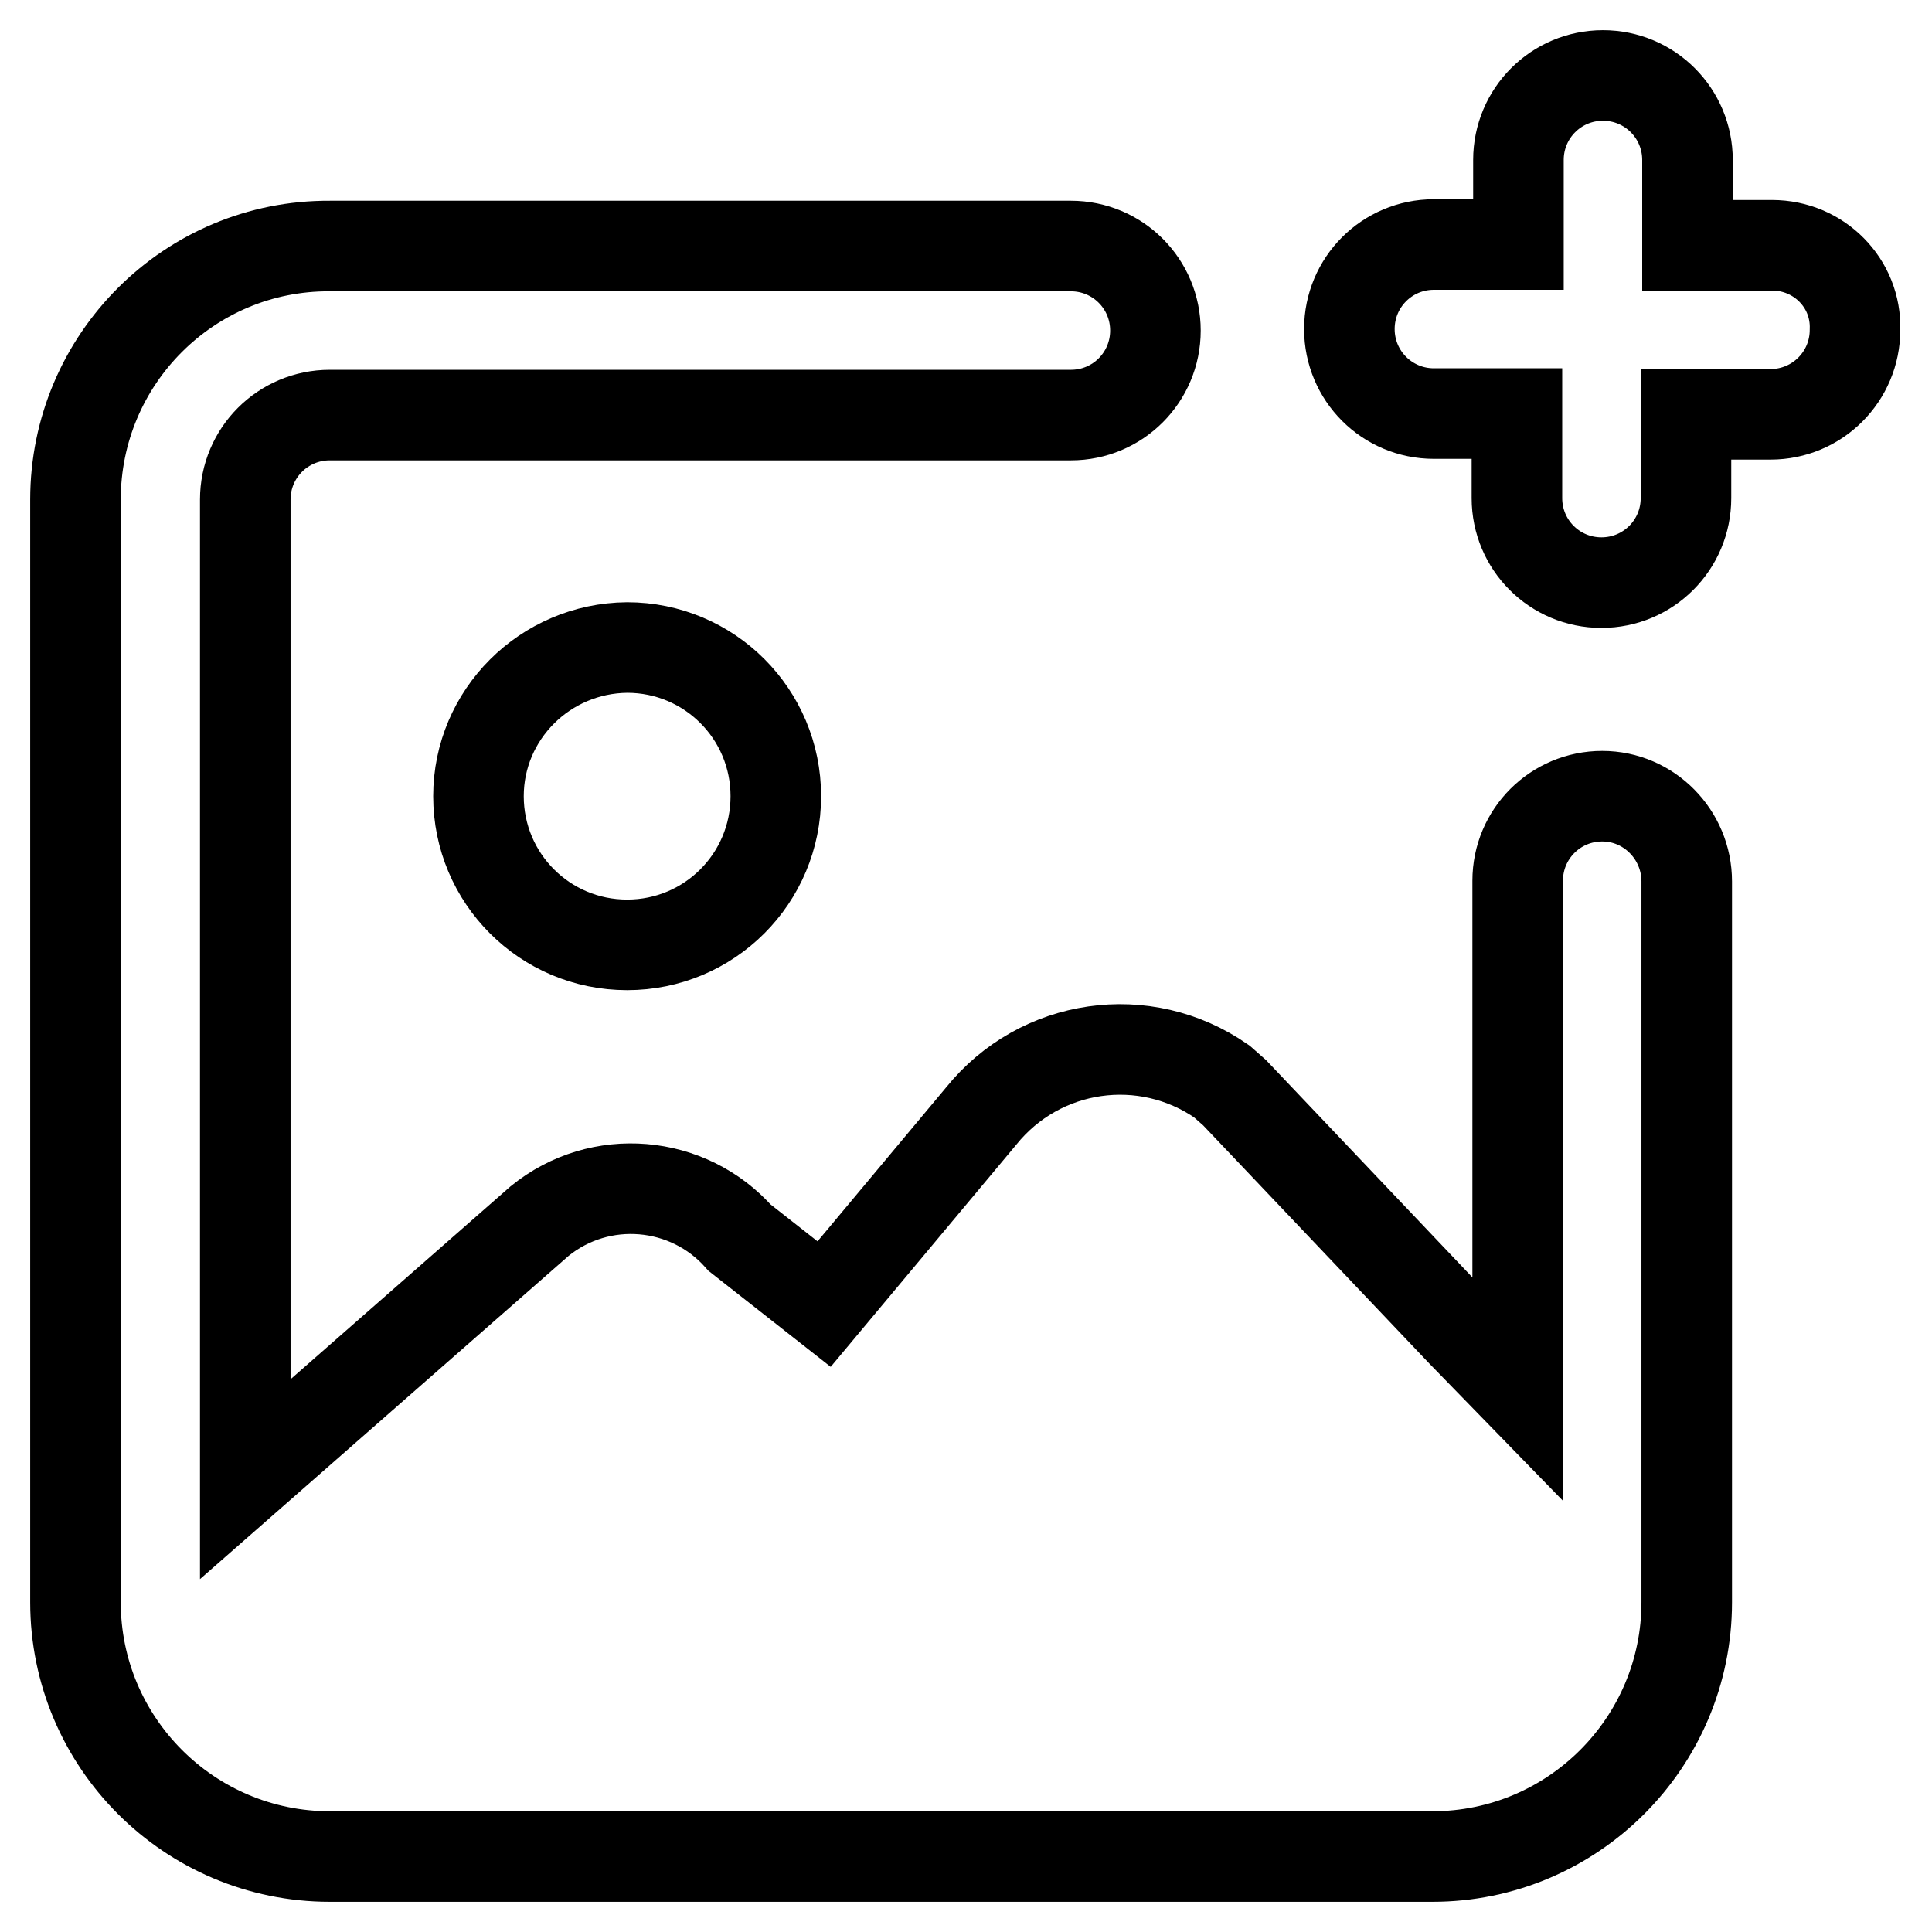
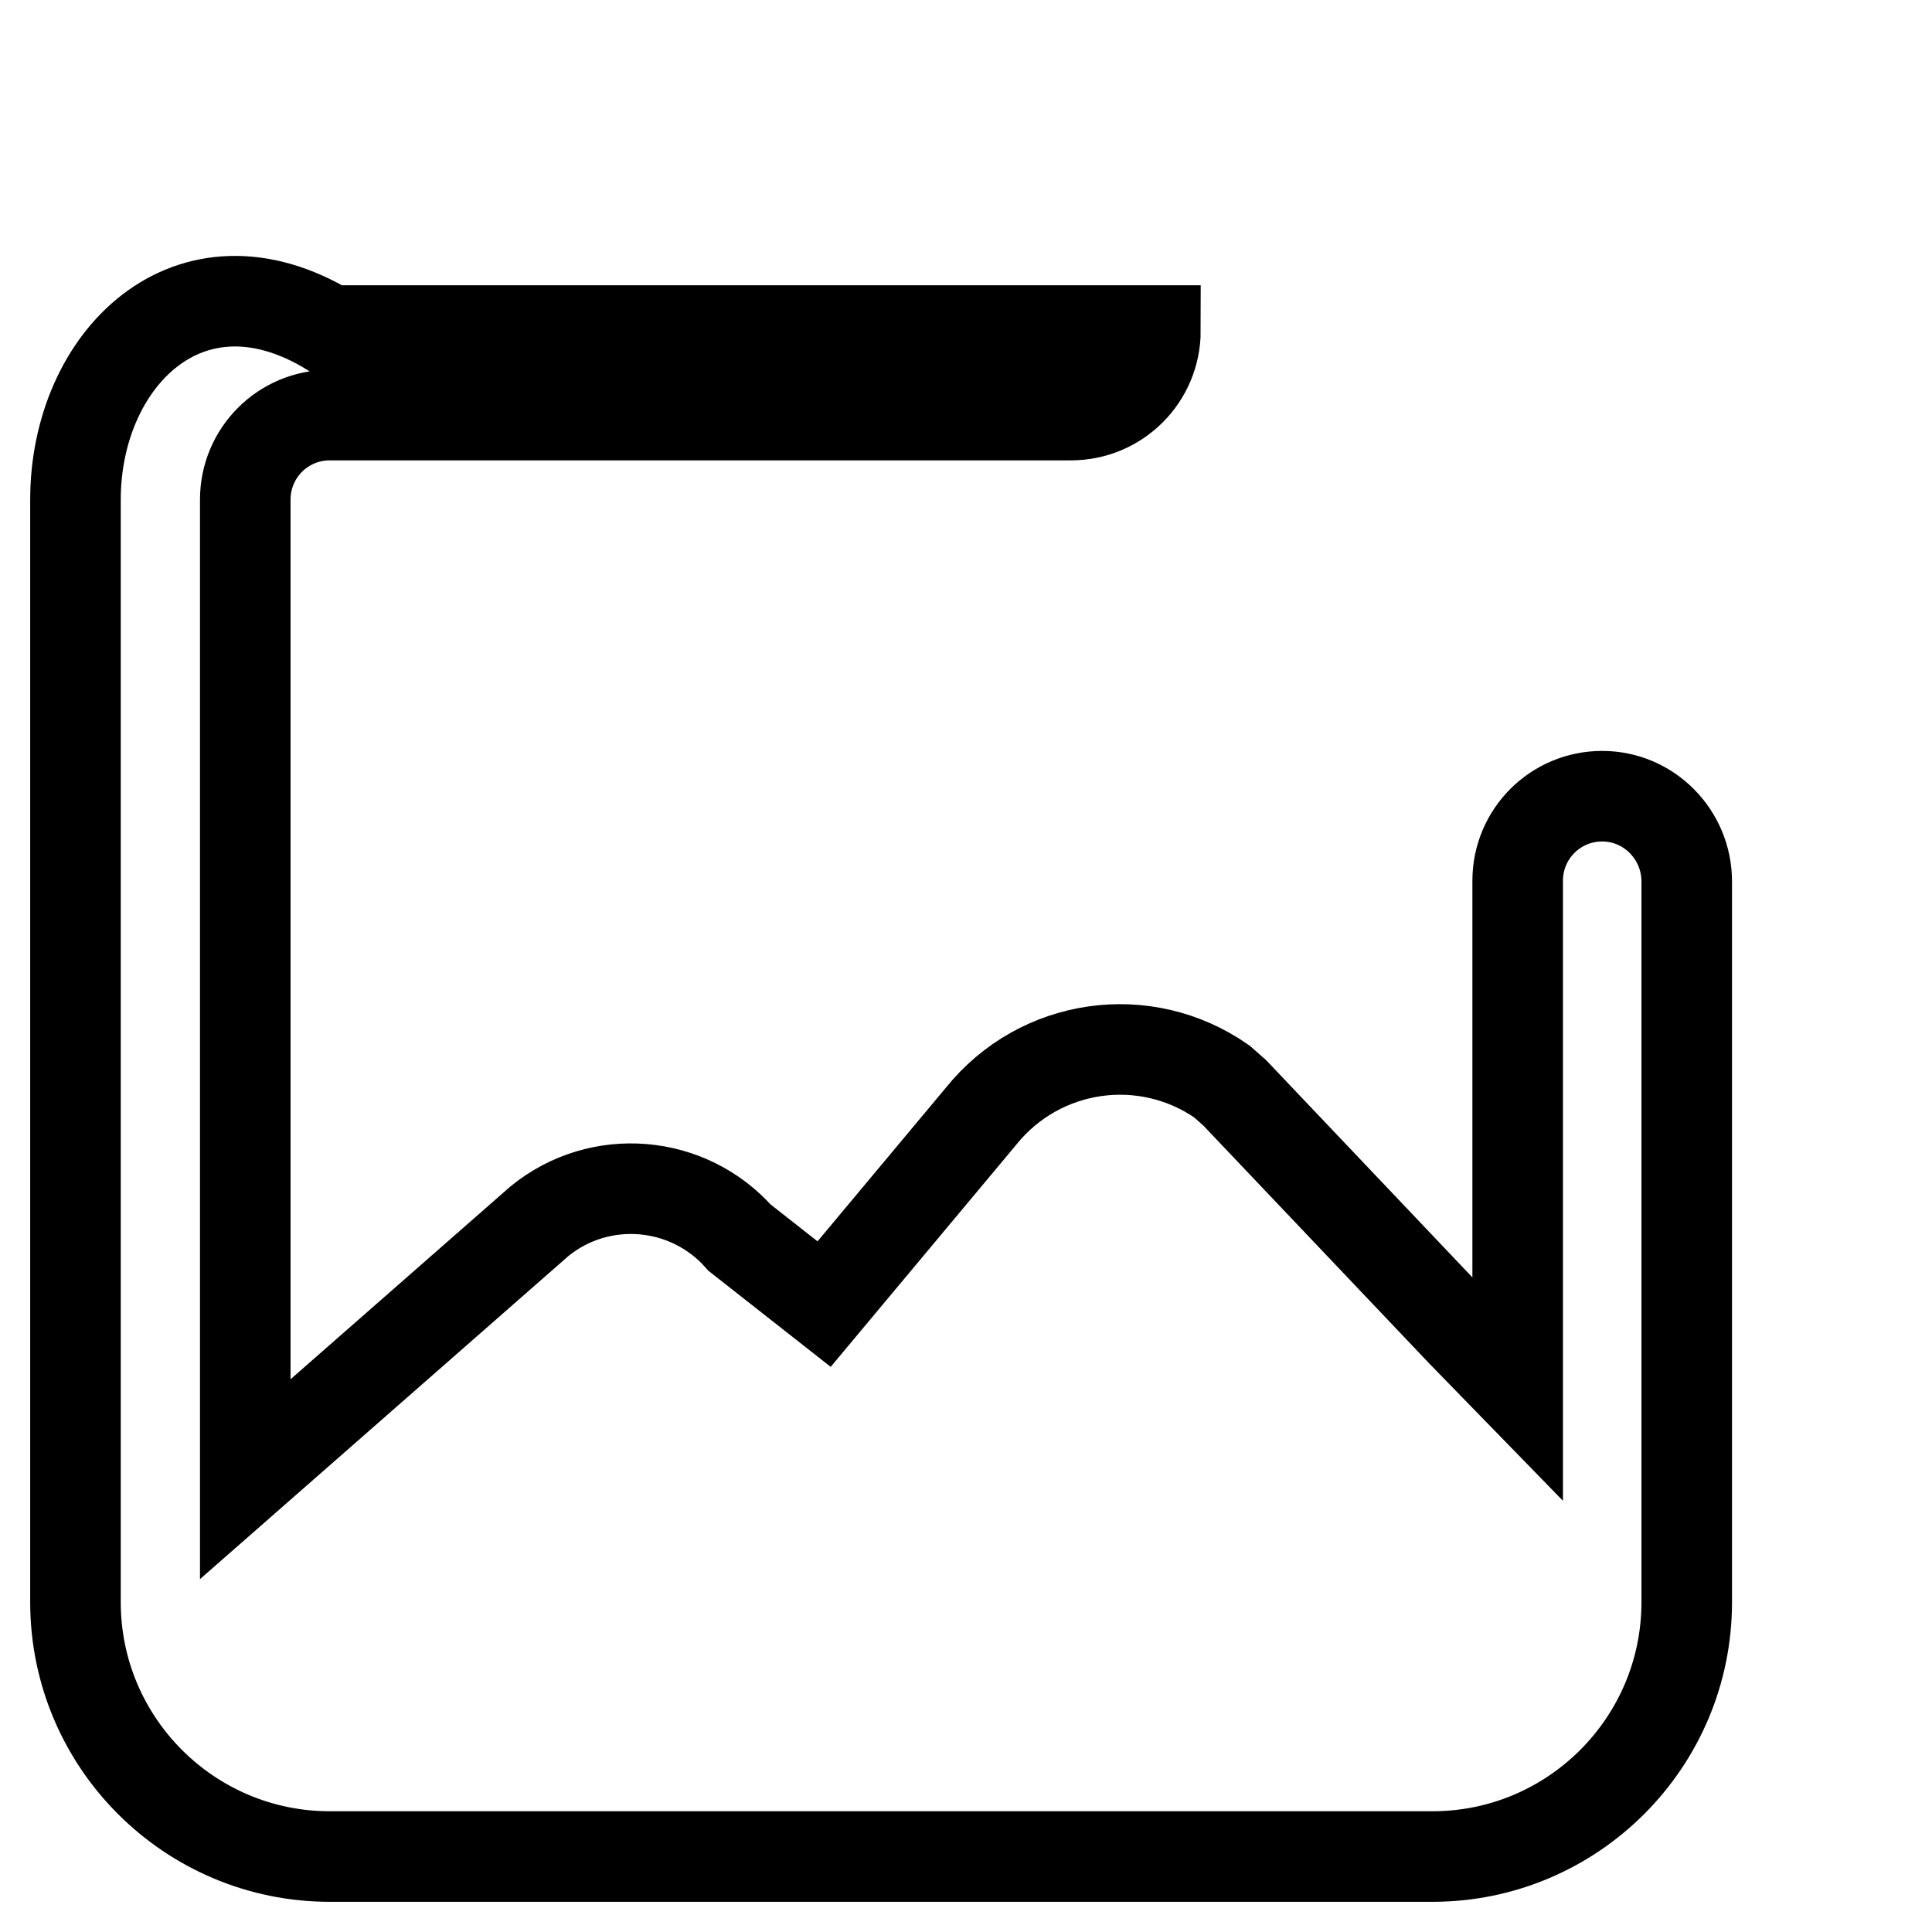
<svg xmlns="http://www.w3.org/2000/svg" version="1.1" x="0px" y="0px" viewBox="0 0 256 256" enable-background="new 0 0 256 256" xml:space="preserve">
  <g>
-     <path stroke-width="12" fill-opacity="0" stroke="#000000" d="M234.8,32.5h-11.2V21.2c0-6.2-5-11.2-11.2-11.2c-6.2,0-11.2,5-11.2,11.2v11.2h-11.2 c-6.2,0-11.2,5-11.2,11.2c0,6.2,5,11.2,11.2,11.2H201v11.2c0,6.2,5,11.2,11.2,11.2c6.2,0,11.2-5,11.2-11.2V54.9h11.2 c6.2,0,11.2-5,11.2-11.2C246,37.5,241,32.5,234.8,32.5z" />
-     <path stroke-width="12" fill-opacity="0" stroke="#000000" d="M63.4,105.5c0,10.9,8.8,19.7,19.7,19.7c10.9,0,19.7-8.8,19.7-19.7c0,0,0,0,0,0c0-10.9-8.8-19.7-19.7-19.7 C72.2,85.9,63.4,94.7,63.4,105.5L63.4,105.5z" />
-     <path stroke-width="12" fill-opacity="0" stroke="#000000" d="M212.3,105.5c-6.2,0-11.2,5-11.2,11.2v67.4l-7.4-7.6l-30.1-31.7l-1.7-1.5c-10.2-7.1-24.1-5.1-31.9,4.6 l-20.8,24.9l-11.2-8.8c-6.8-7.7-18.5-8.7-26.5-2.2L32.5,196V66.2c0-6.2,5-11.2,11.2-11.2h98.2c6.2,0,11.2-5,11.2-11.2 c0-6.2-5-11.2-11.2-11.2H43.7C25.1,32.5,10,47.6,10,66.2l0,0v146.1c0,18.6,15.1,33.7,33.7,33.7l0,0h146.1 c18.6,0,33.7-15.1,33.7-33.7v-95.5C223.5,110.6,218.5,105.5,212.3,105.5z" />
+     <path stroke-width="12" fill-opacity="0" stroke="#000000" d="M212.3,105.5c-6.2,0-11.2,5-11.2,11.2v67.4l-7.4-7.6l-30.1-31.7l-1.7-1.5c-10.2-7.1-24.1-5.1-31.9,4.6 l-20.8,24.9l-11.2-8.8c-6.8-7.7-18.5-8.7-26.5-2.2L32.5,196V66.2c0-6.2,5-11.2,11.2-11.2h98.2c6.2,0,11.2-5,11.2-11.2 H43.7C25.1,32.5,10,47.6,10,66.2l0,0v146.1c0,18.6,15.1,33.7,33.7,33.7l0,0h146.1 c18.6,0,33.7-15.1,33.7-33.7v-95.5C223.5,110.6,218.5,105.5,212.3,105.5z" />
  </g>
</svg>